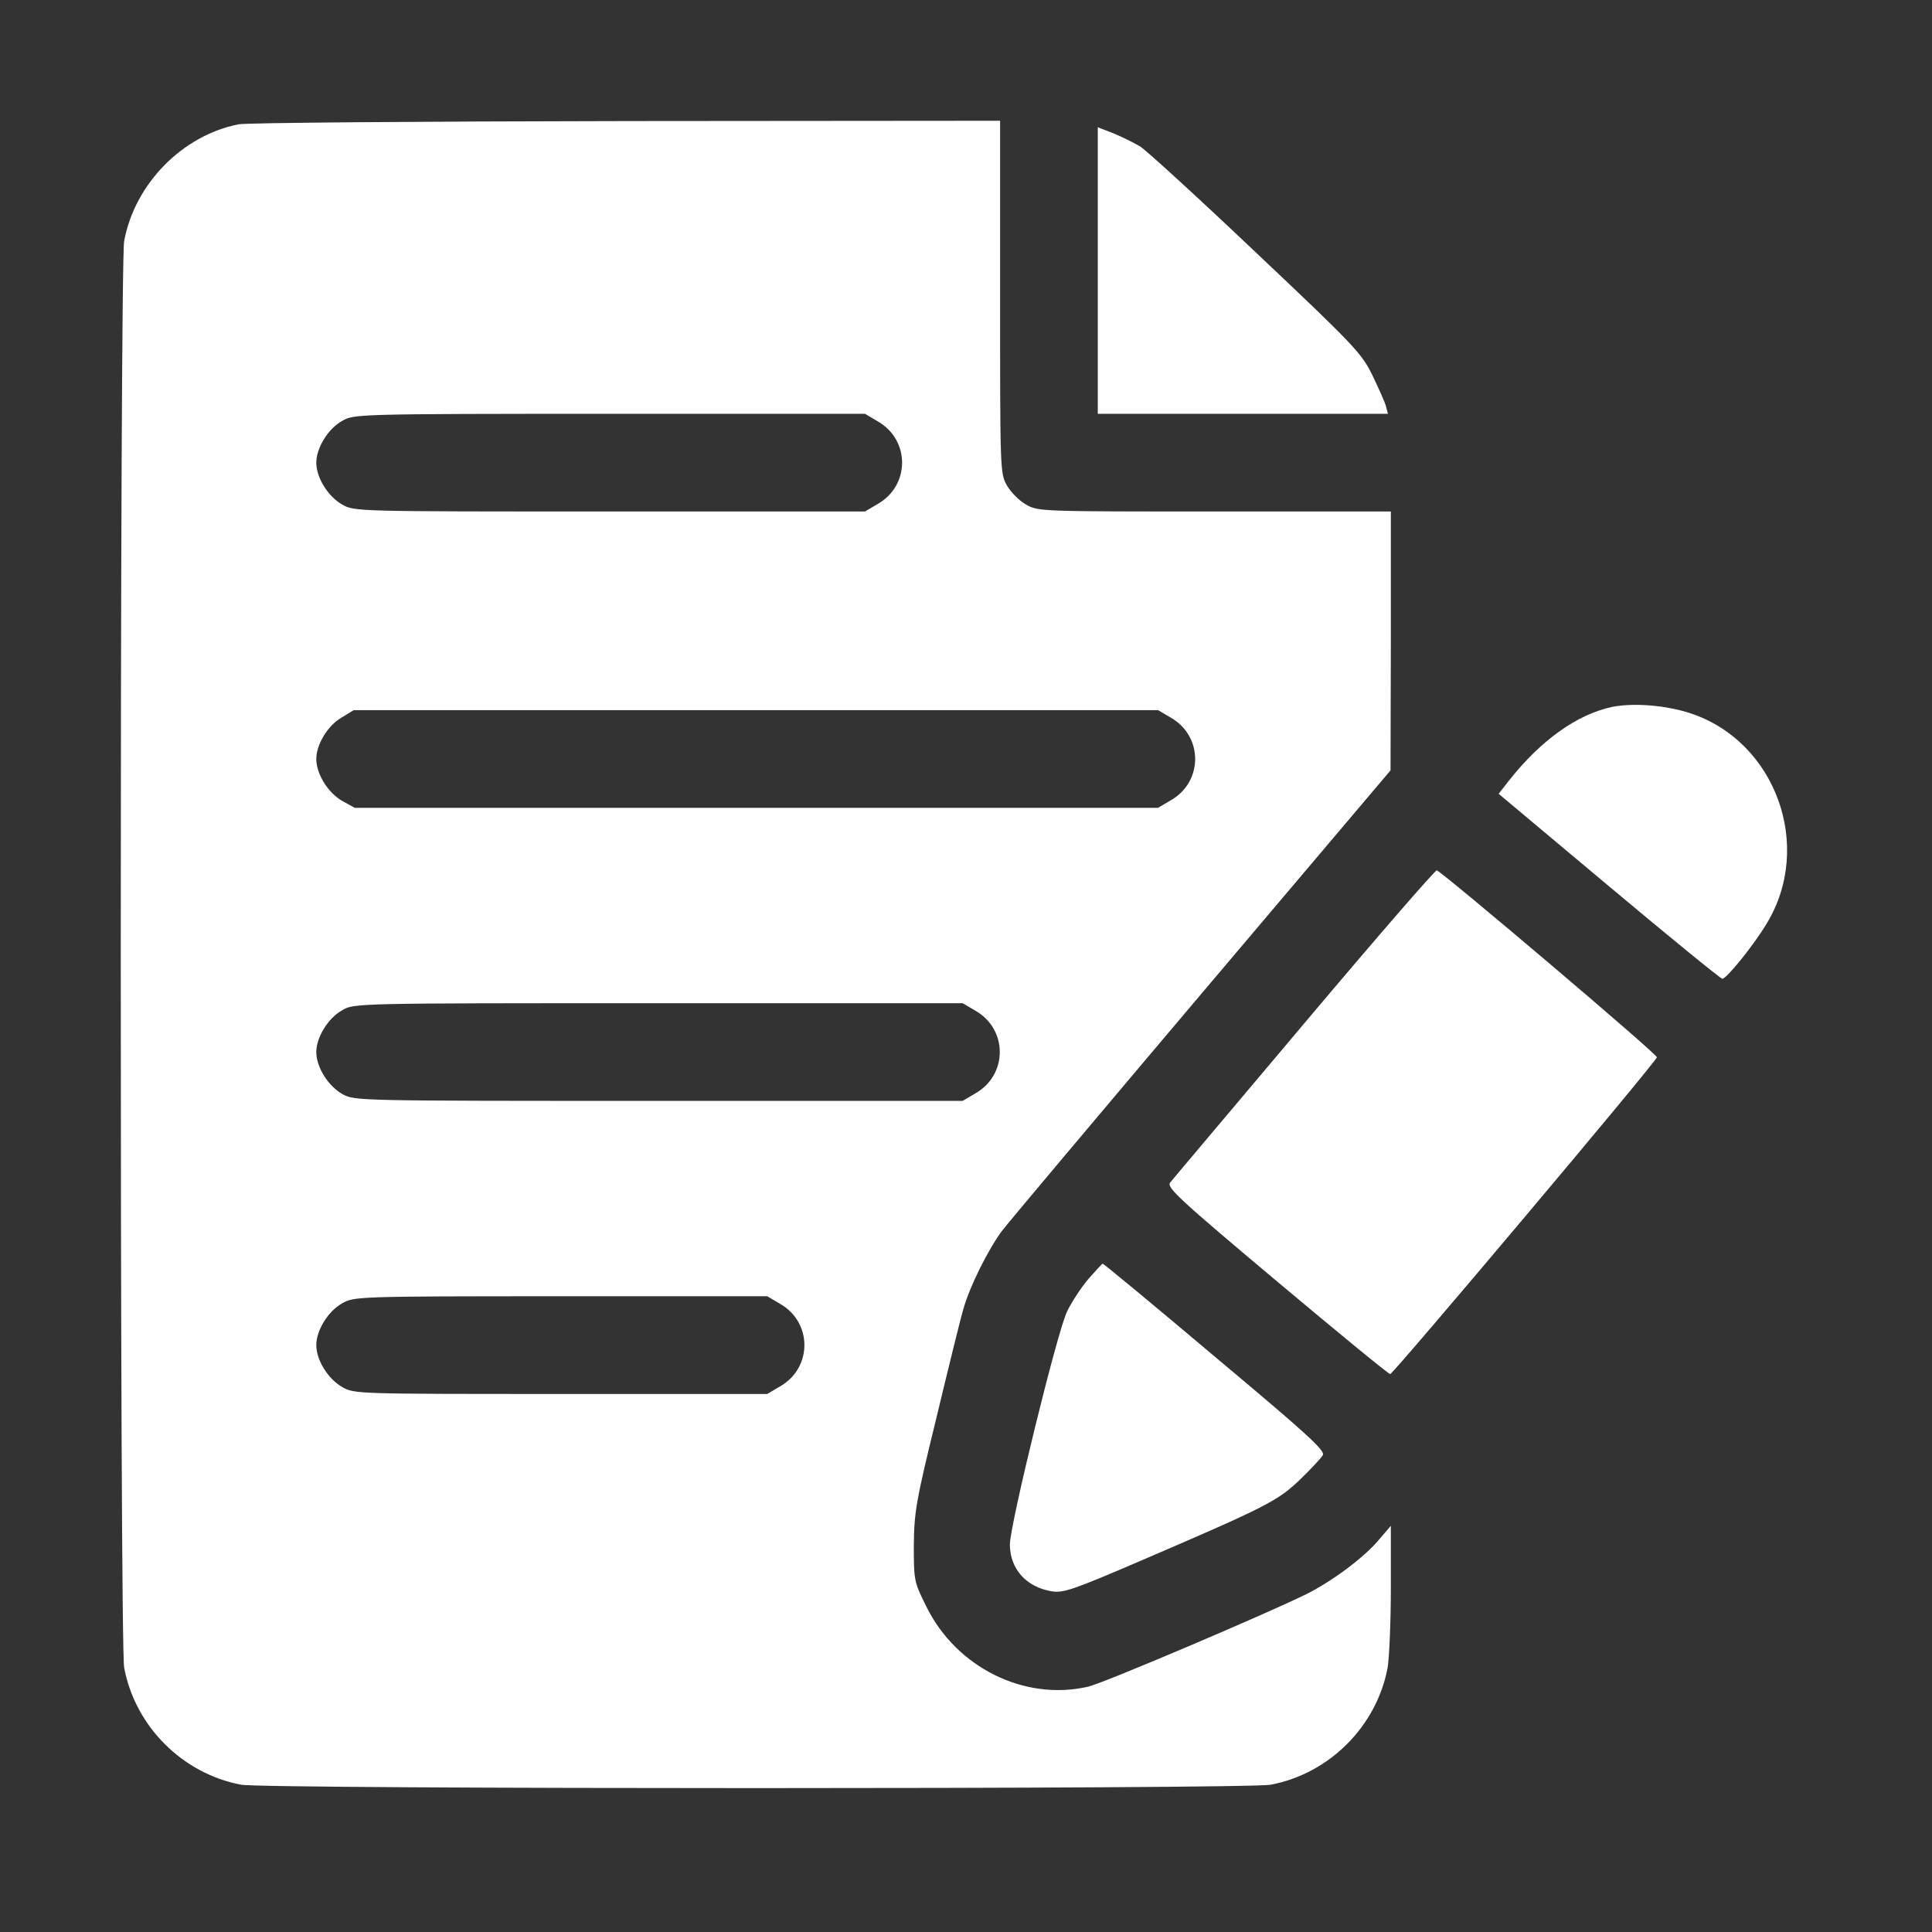
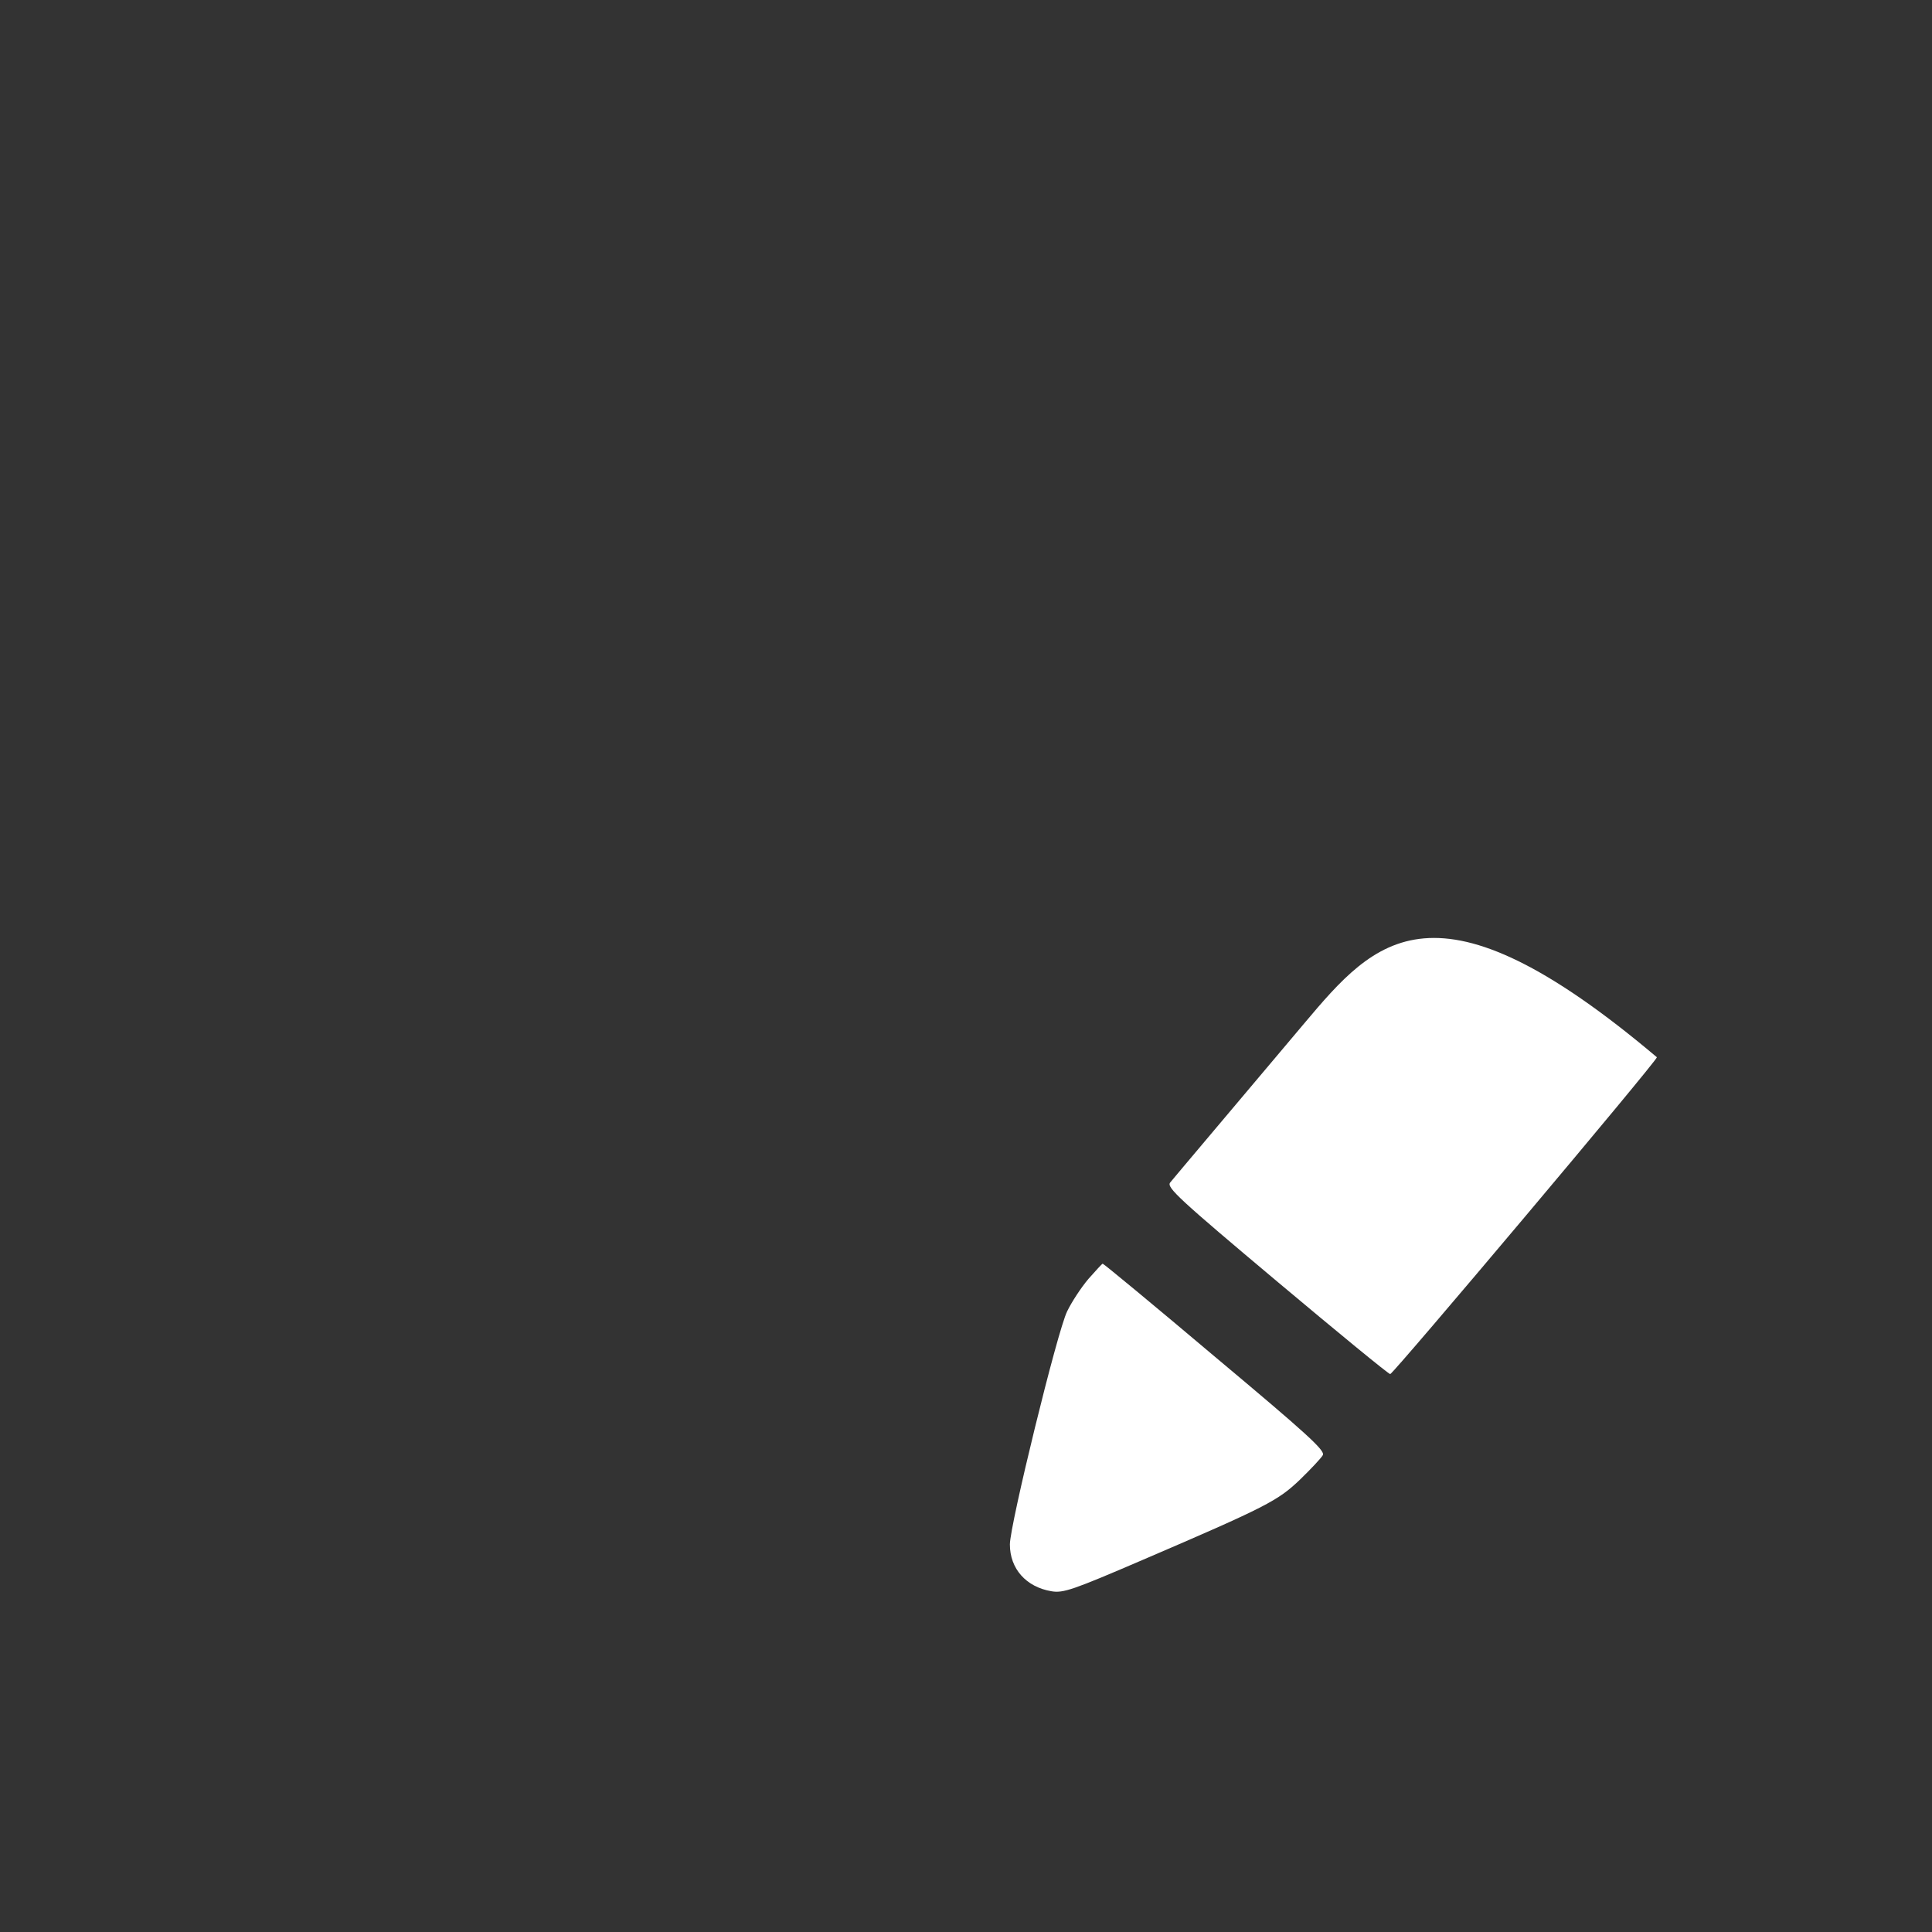
<svg xmlns="http://www.w3.org/2000/svg" width="80" height="80" viewBox="0 0 80 80" fill="none">
  <rect x="0" y="0" width="80" height="80" fill="#333333" stroke="none" />
-   <path d="M9.874 5.148C7.555 5.607 5.587 7.602 5.142 9.975C4.953 10.973 4.953 68.062 5.142 69.06C5.6 71.487 7.555 73.442 9.982 73.901C10.98 74.089 51.619 74.089 52.617 73.901C55.044 73.442 56.999 71.487 57.458 69.06C57.525 68.656 57.592 67.172 57.592 65.757V63.181L57.107 63.748C56.5 64.476 55.192 65.46 54.087 66.013C52.509 66.795 45.673 69.707 45.053 69.842C42.423 70.449 39.592 69.047 38.352 66.512C37.853 65.514 37.839 65.447 37.839 64.004C37.853 62.628 37.92 62.197 38.769 58.732C39.268 56.655 39.767 54.619 39.889 54.215C40.145 53.284 40.9 51.774 41.48 50.979C41.736 50.642 45.457 46.219 49.758 41.136L57.579 31.899L57.592 26.533V21.18H50.298C43.111 21.18 42.99 21.18 42.491 20.897C42.208 20.735 41.857 20.385 41.695 20.102C41.412 19.603 41.412 19.481 41.412 12.294V5L25.947 5.013C17.425 5.027 10.198 5.081 9.874 5.148ZM36.342 17.445C37.691 18.214 37.691 20.102 36.342 20.87L35.817 21.18H25.245C14.742 21.18 14.688 21.18 14.175 20.897C13.582 20.56 13.097 19.778 13.097 19.158C13.097 18.551 13.582 17.755 14.162 17.432C14.647 17.149 14.701 17.135 25.232 17.135H35.817L36.342 17.445ZM48.478 29.715C49.826 30.484 49.826 32.371 48.478 33.14L47.952 33.45H31.313H14.688L14.175 33.167C13.582 32.83 13.097 32.048 13.097 31.428C13.097 30.821 13.582 30.025 14.162 29.702L14.647 29.405H31.3H47.952L48.478 29.715ZM40.388 41.85C41.736 42.619 41.736 44.507 40.388 45.275L39.862 45.585H27.268C14.701 45.585 14.688 45.585 14.175 45.302C13.582 44.965 13.097 44.183 13.097 43.563C13.097 42.956 13.582 42.16 14.162 41.837C14.647 41.54 14.674 41.54 27.255 41.54H39.862L40.388 41.85ZM32.297 53.986C33.646 54.754 33.646 56.642 32.297 57.41L31.771 57.721H23.223C14.769 57.721 14.674 57.721 14.175 57.437C13.582 57.1 13.097 56.318 13.097 55.698C13.097 55.091 13.582 54.296 14.162 53.972C14.647 53.689 14.742 53.675 23.209 53.675H31.771L32.297 53.986Z" fill="white" />
-   <path d="M45.457 11.202V17.135H51.471H57.471L57.39 16.825C57.35 16.663 57.094 16.097 56.837 15.558C56.392 14.641 56.136 14.357 52.01 10.461C49.624 8.196 47.453 6.213 47.21 6.065C46.968 5.917 46.469 5.674 46.118 5.526L45.457 5.27V11.202Z" fill="white" />
-   <path d="M66.761 29.27C65.305 29.58 63.809 30.645 62.487 32.318L62.056 32.87L66.626 36.7C69.134 38.803 71.251 40.529 71.319 40.529C71.494 40.529 72.64 39.113 73.166 38.223C75.094 35.028 73.53 30.713 70.011 29.54C69 29.203 67.651 29.095 66.761 29.27Z" fill="white" />
-   <path d="M54.006 42.376C51.053 45.882 48.545 48.848 48.451 48.97C48.303 49.172 48.828 49.657 52.873 53.055C55.395 55.172 57.512 56.911 57.566 56.898C57.7 56.885 68.582 43.967 68.609 43.779C68.636 43.657 59.79 36.16 59.494 36.039C59.426 36.026 56.959 38.87 54.006 42.376Z" fill="white" />
+   <path d="M54.006 42.376C51.053 45.882 48.545 48.848 48.451 48.97C48.303 49.172 48.828 49.657 52.873 53.055C55.395 55.172 57.512 56.911 57.566 56.898C57.7 56.885 68.582 43.967 68.609 43.779C59.426 36.026 56.959 38.87 54.006 42.376Z" fill="white" />
  <path d="M45.066 52.961C44.77 53.311 44.379 53.905 44.19 54.296C43.785 55.105 41.817 63.154 41.817 63.95C41.817 64.961 42.491 65.716 43.543 65.891C44.028 65.972 44.419 65.838 47.305 64.597C52.455 62.386 52.914 62.143 53.831 61.267C54.276 60.835 54.707 60.377 54.775 60.255C54.882 60.066 54.127 59.379 50.311 56.183C47.79 54.053 45.7 52.327 45.66 52.327C45.633 52.327 45.377 52.61 45.066 52.961Z" fill="white" />
</svg>